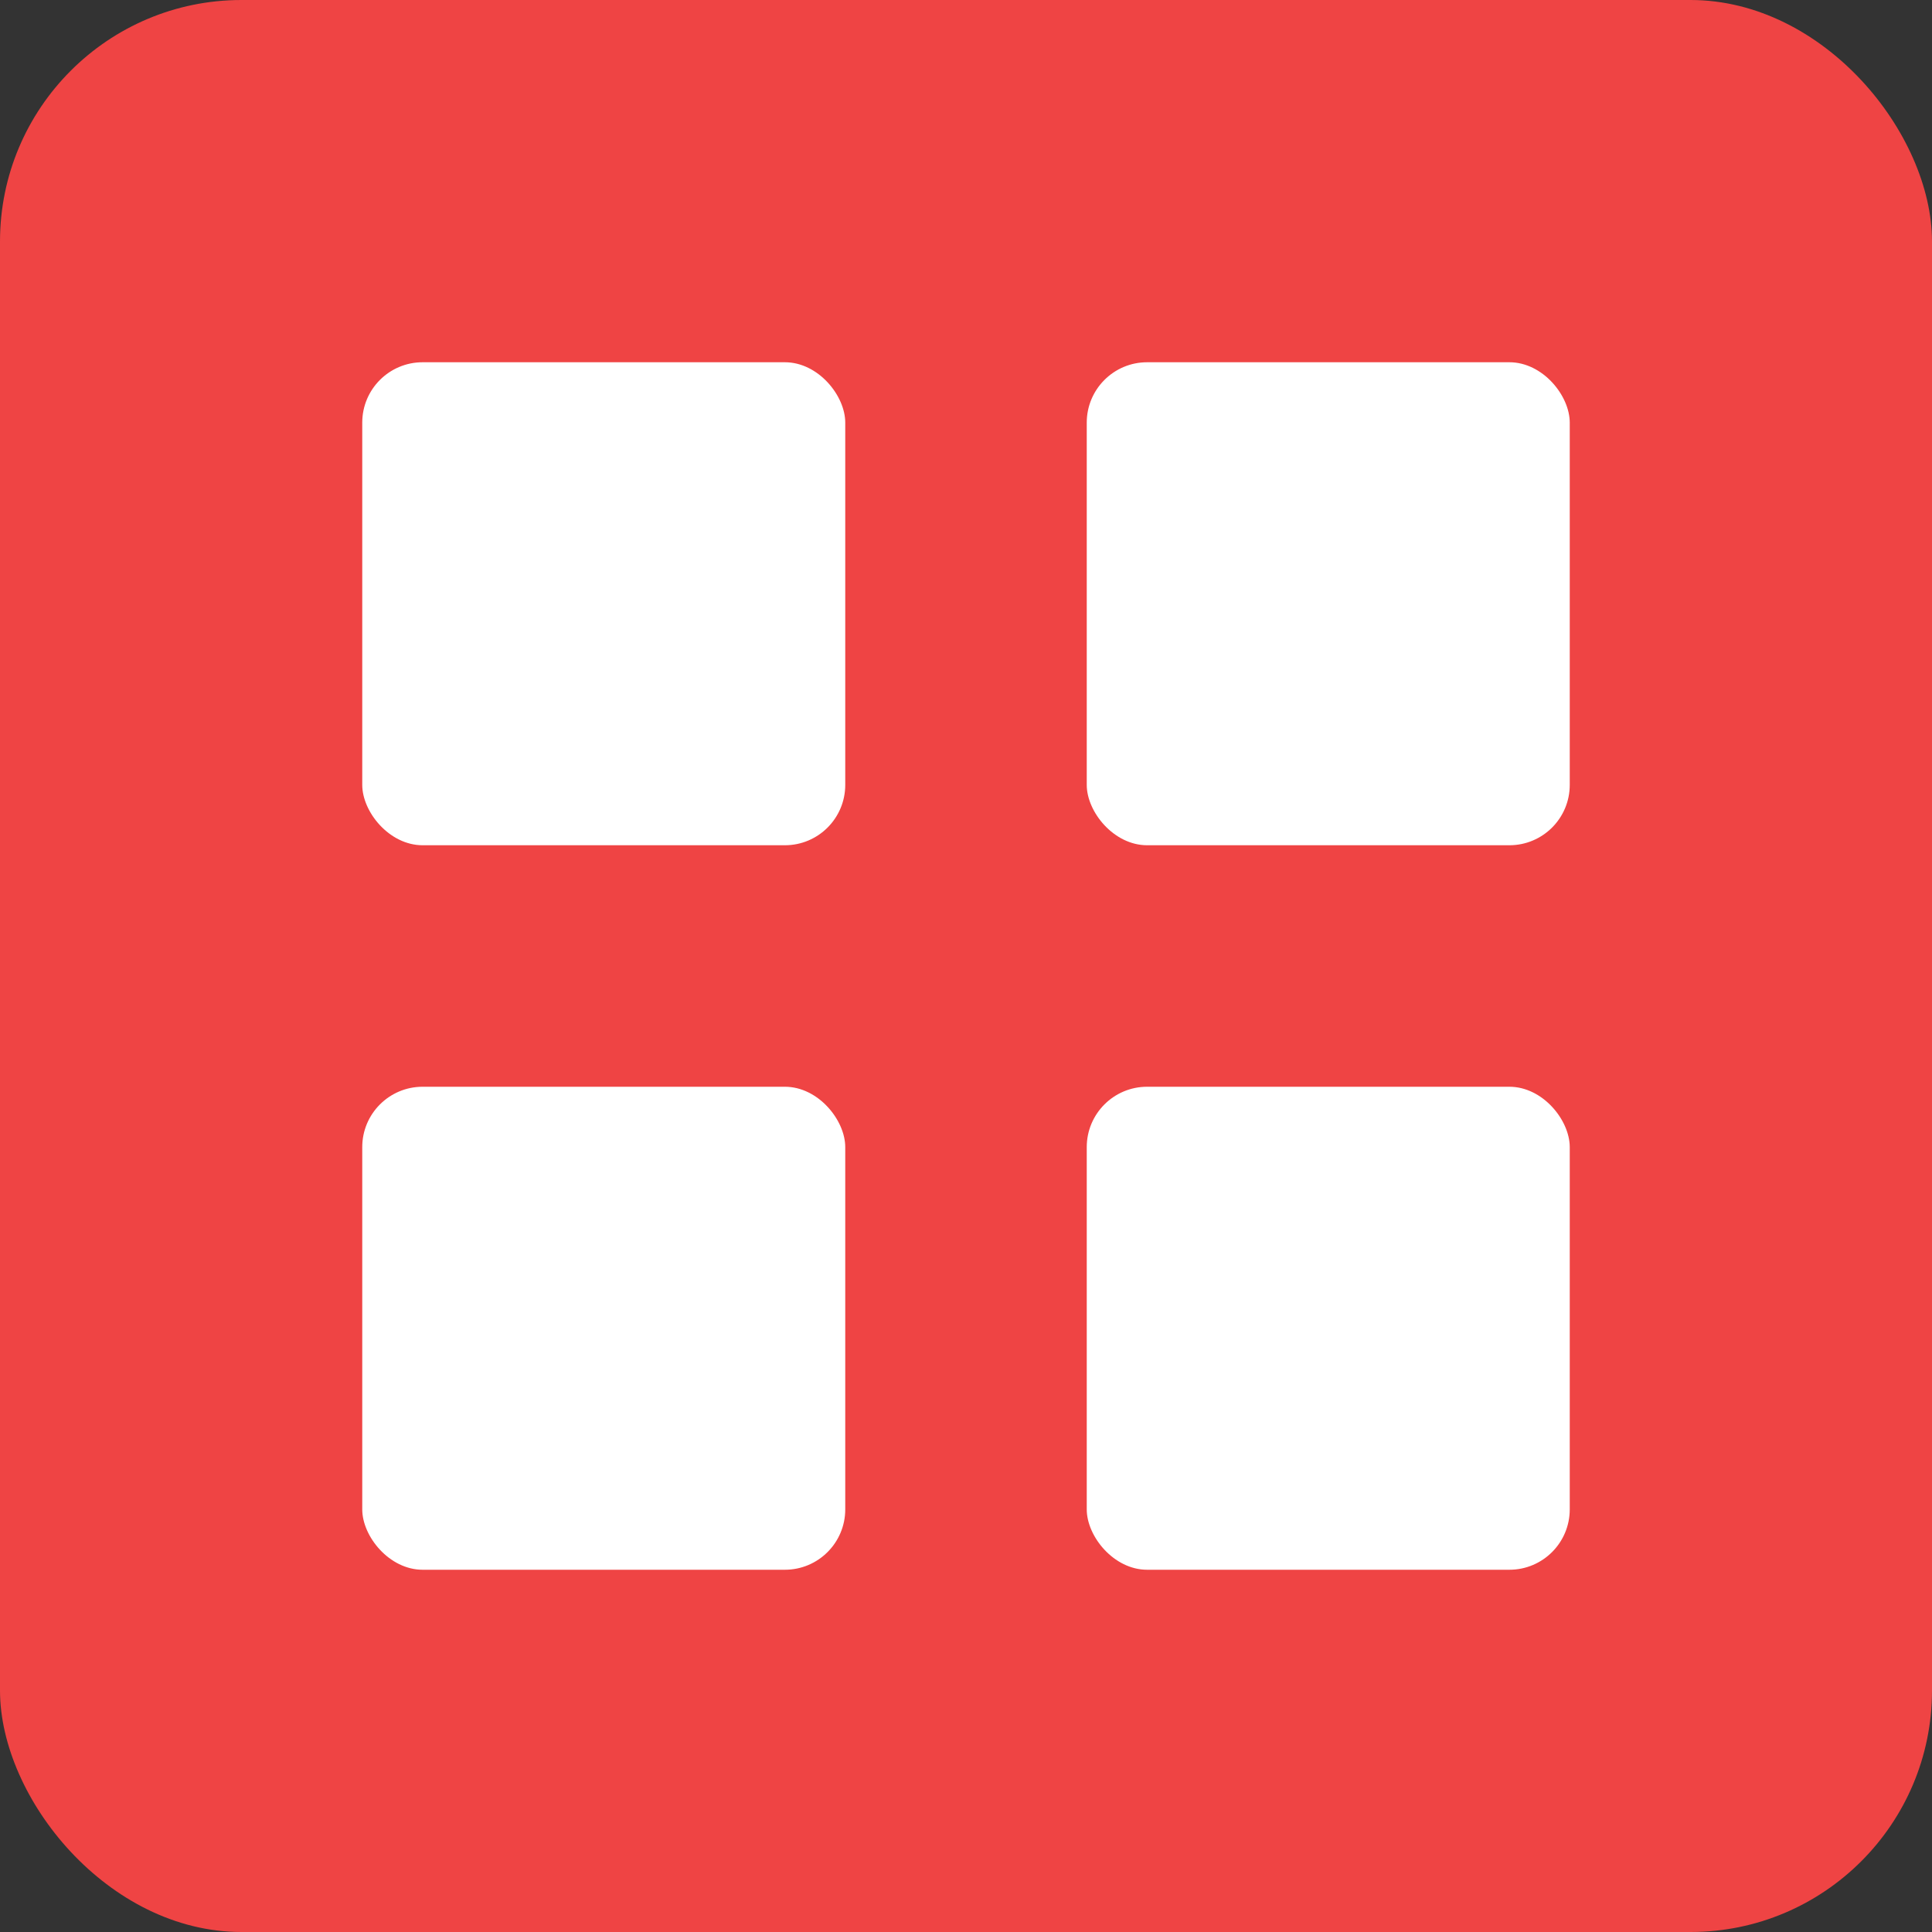
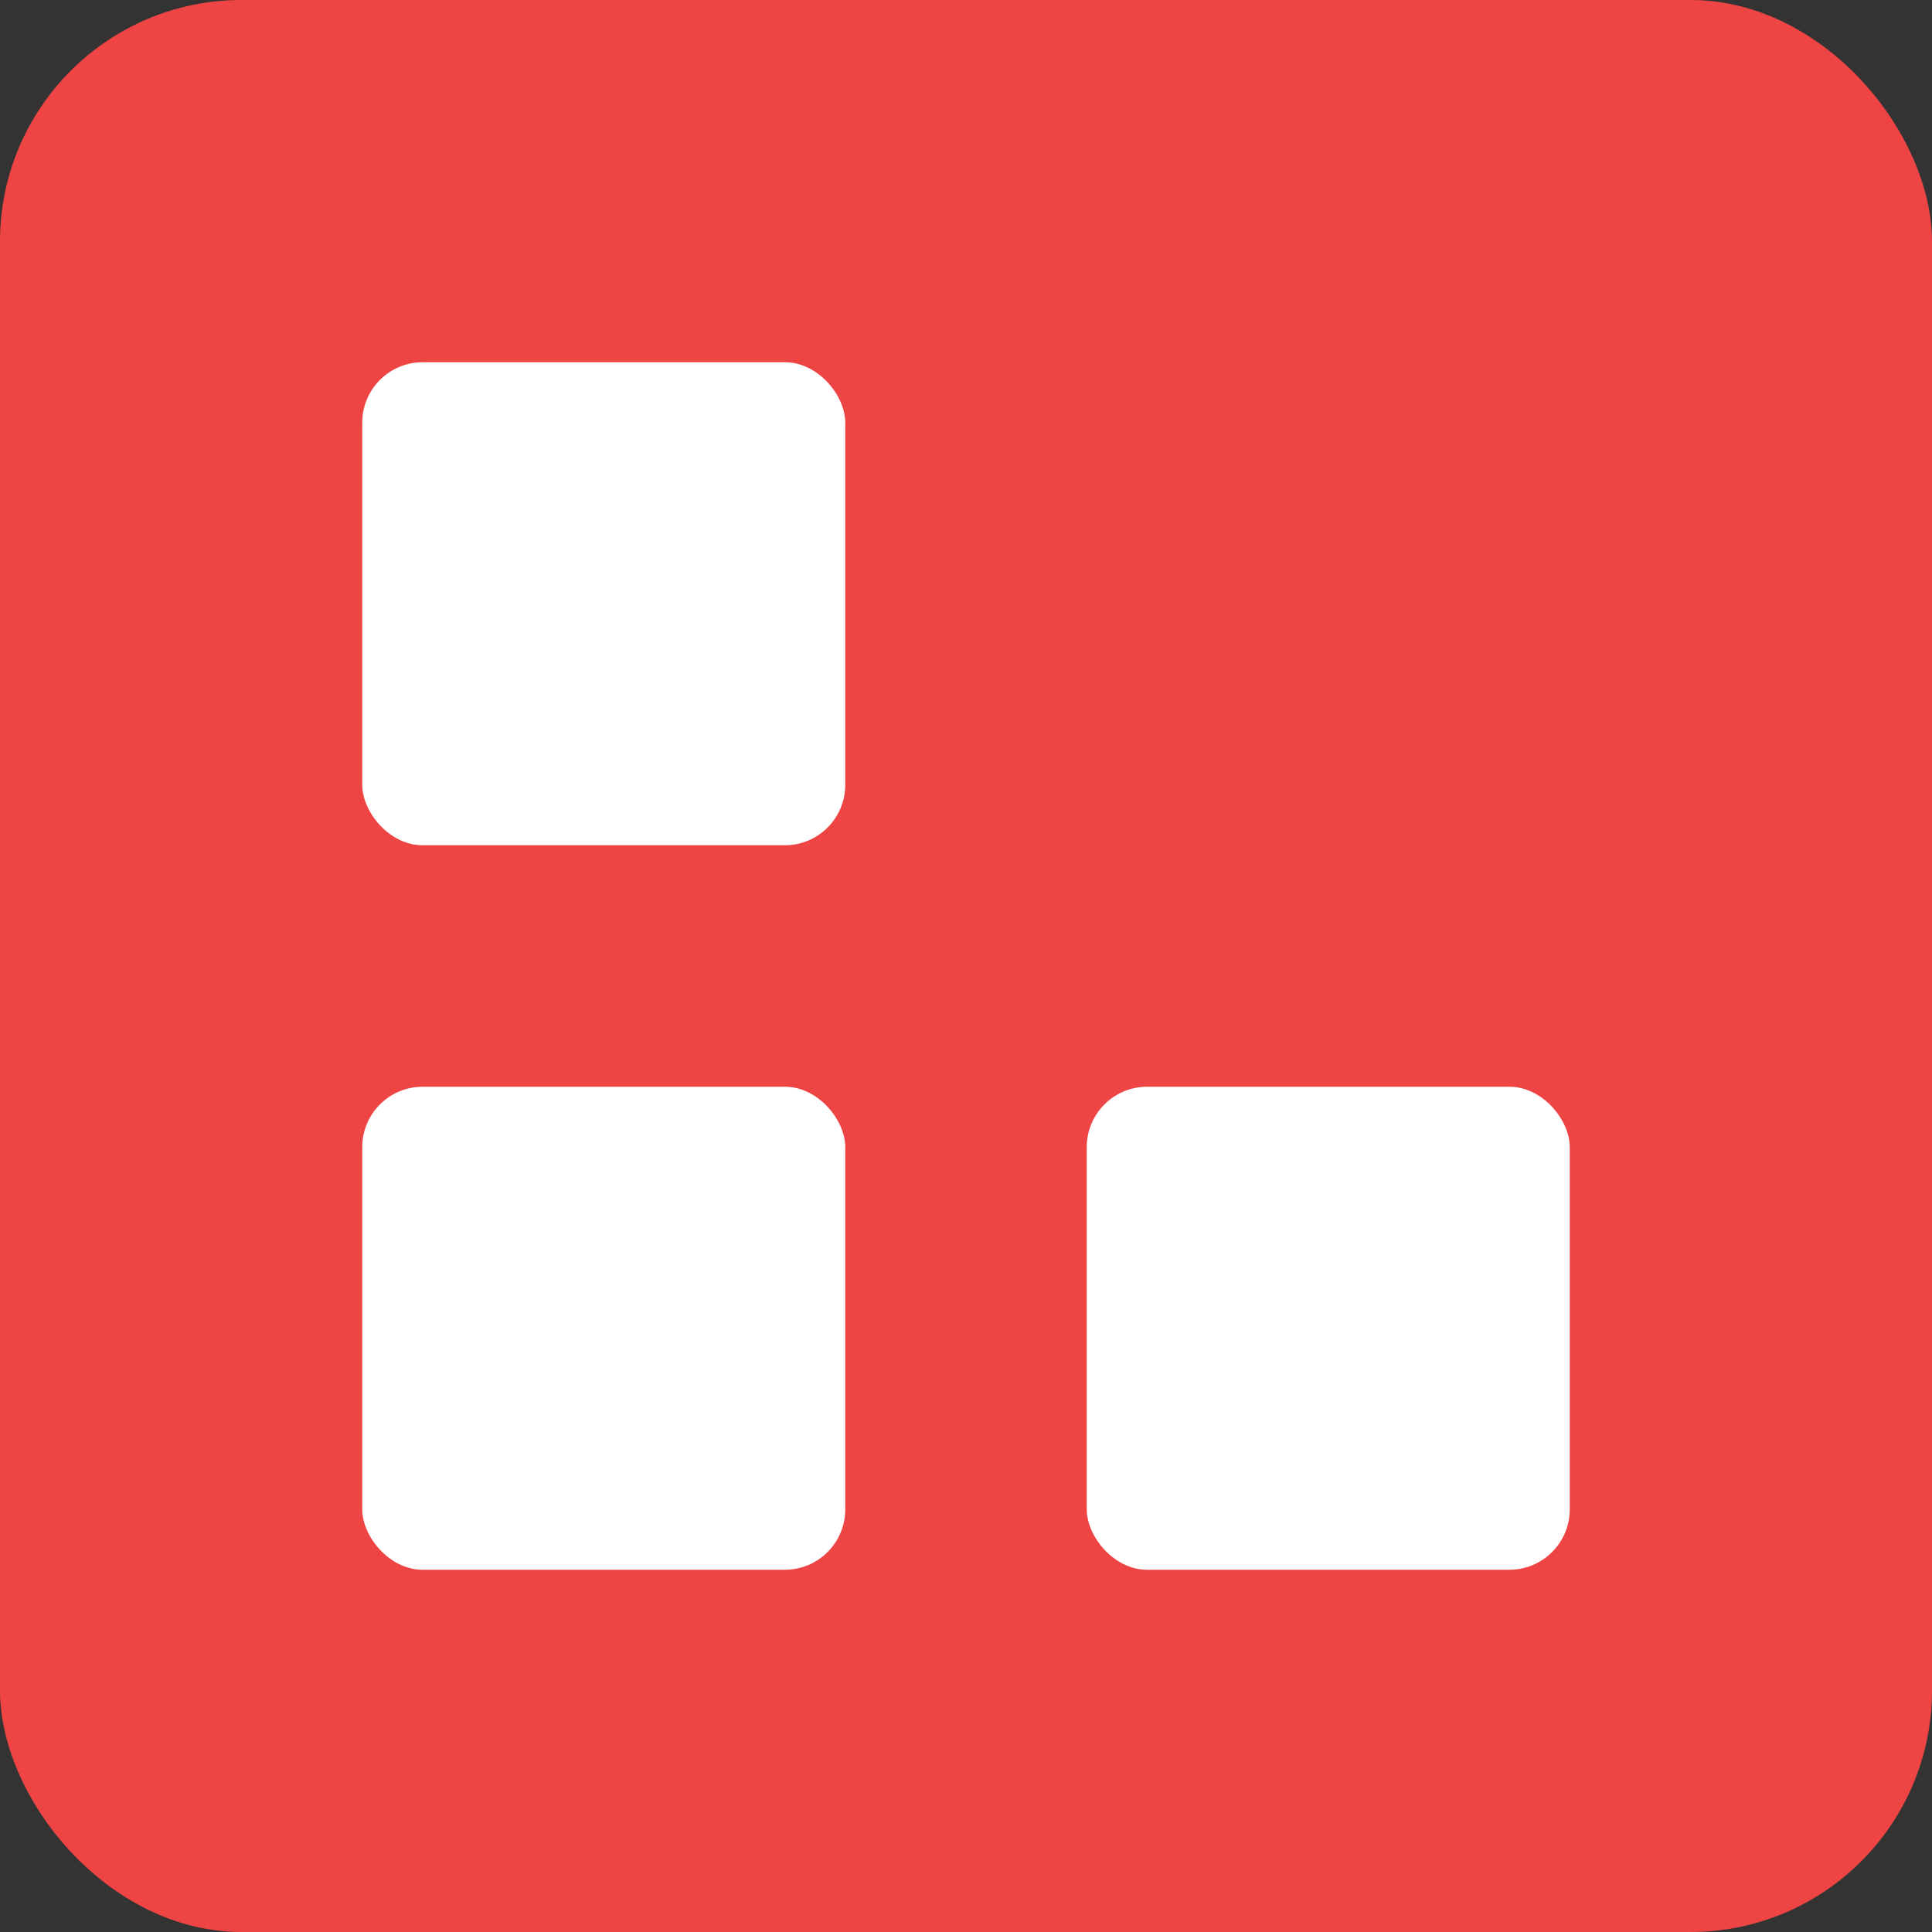
<svg xmlns="http://www.w3.org/2000/svg" width="32" height="32" viewBox="0 0 32 32" fill="none">
  <rect x="0" y="0" width="32" height="32" fill="#333333" stroke="none" />
  <rect width="32" height="32" rx="4" fill="#EF4444" />
  <rect x="6" y="6" width="8" height="8" rx="1" fill="white" />
-   <rect x="18" y="6" width="8" height="8" rx="1" fill="white" />
  <rect x="6" y="18" width="8" height="8" rx="1" fill="white" />
  <rect x="18" y="18" width="8" height="8" rx="1" fill="white" />
</svg>